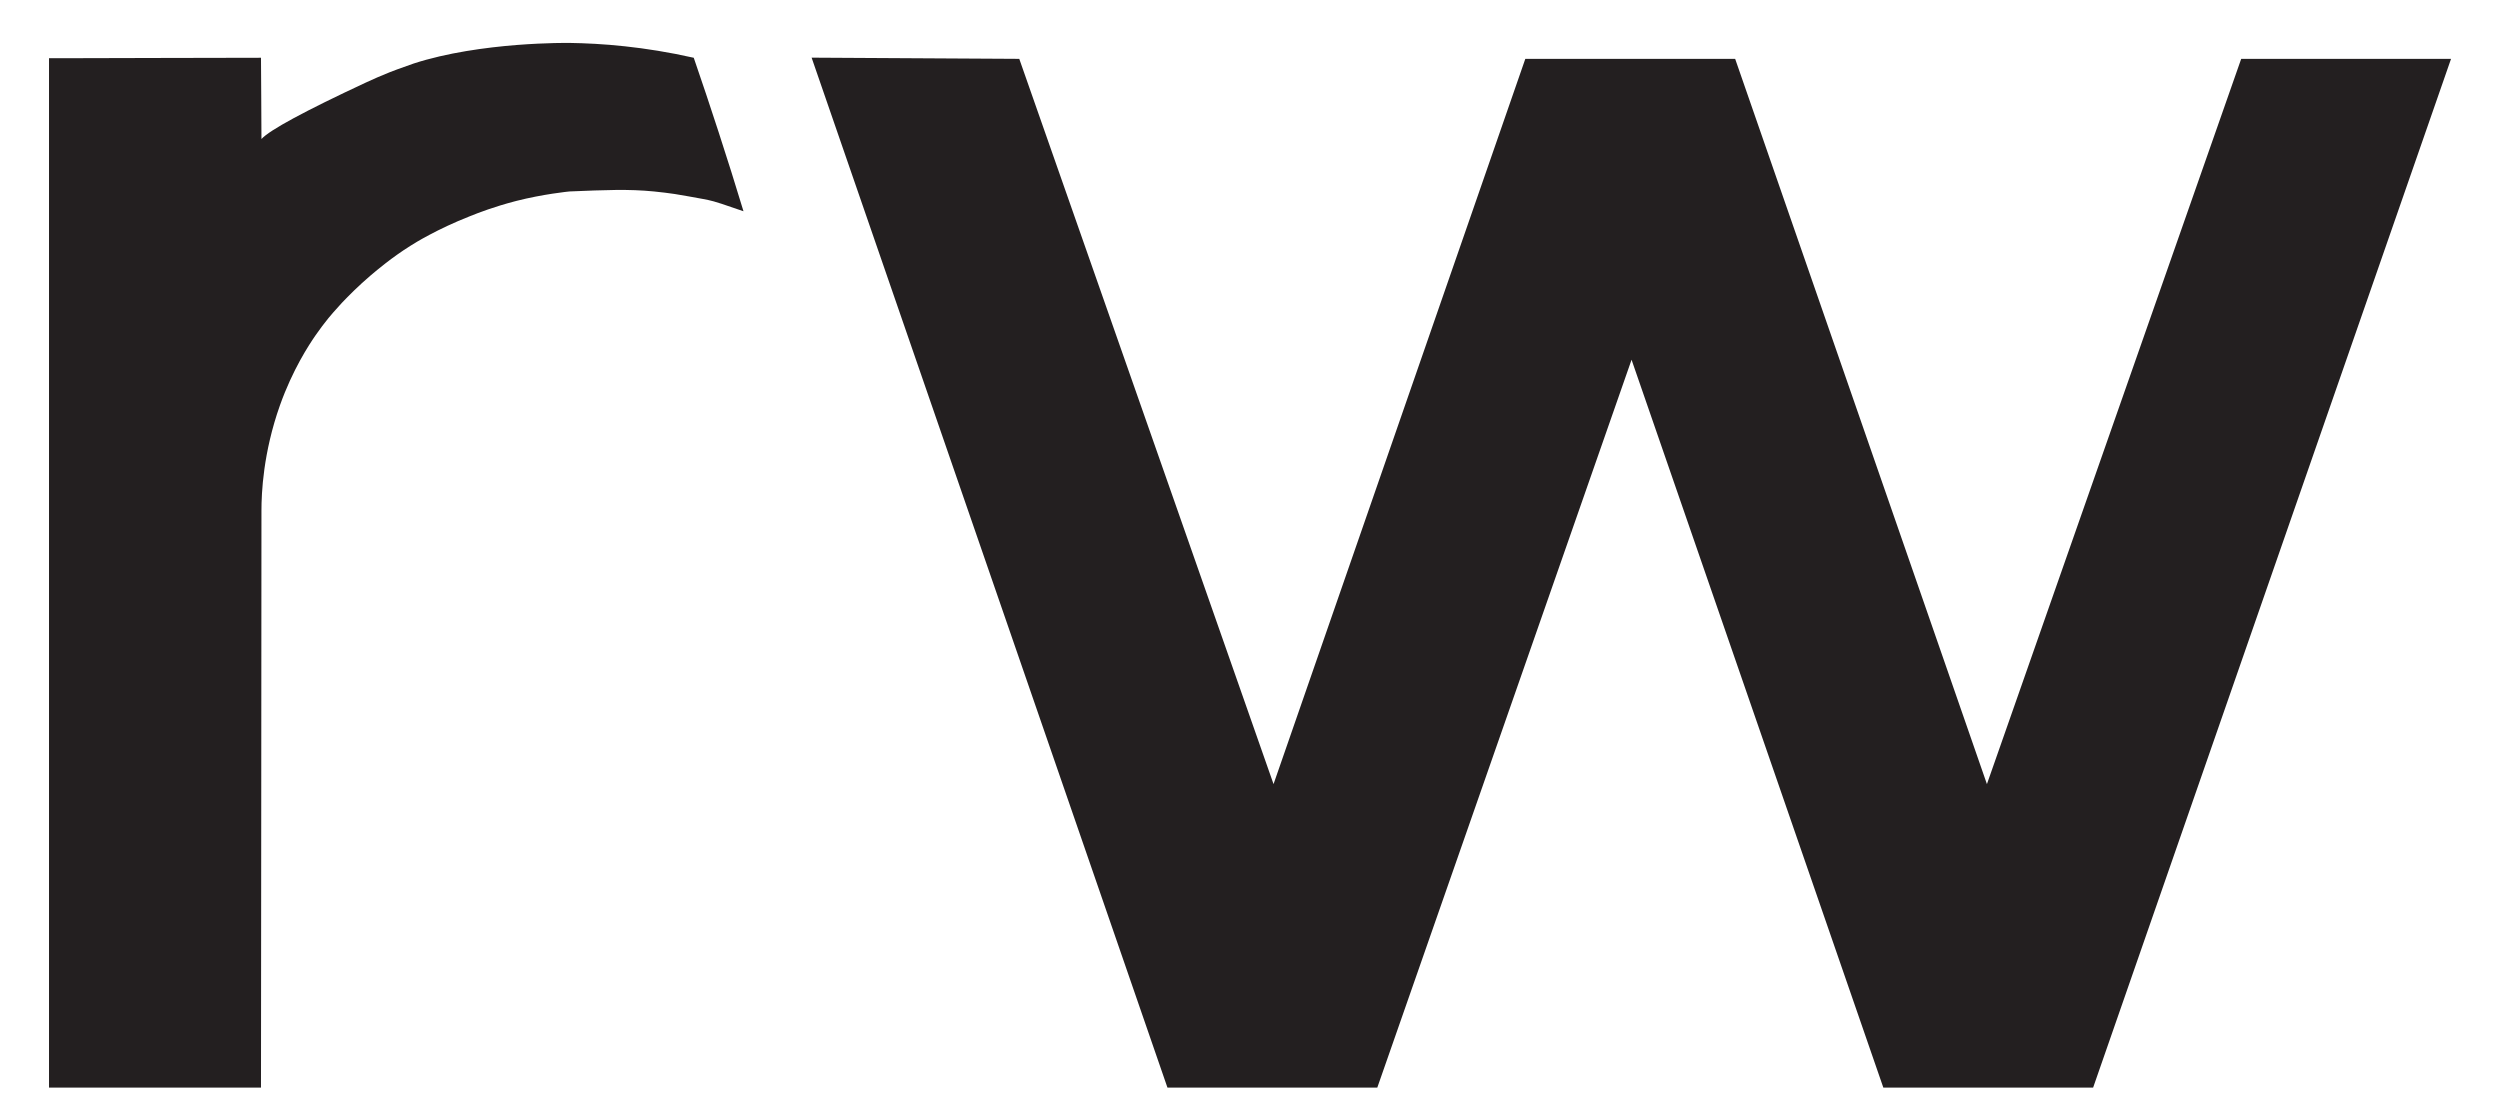
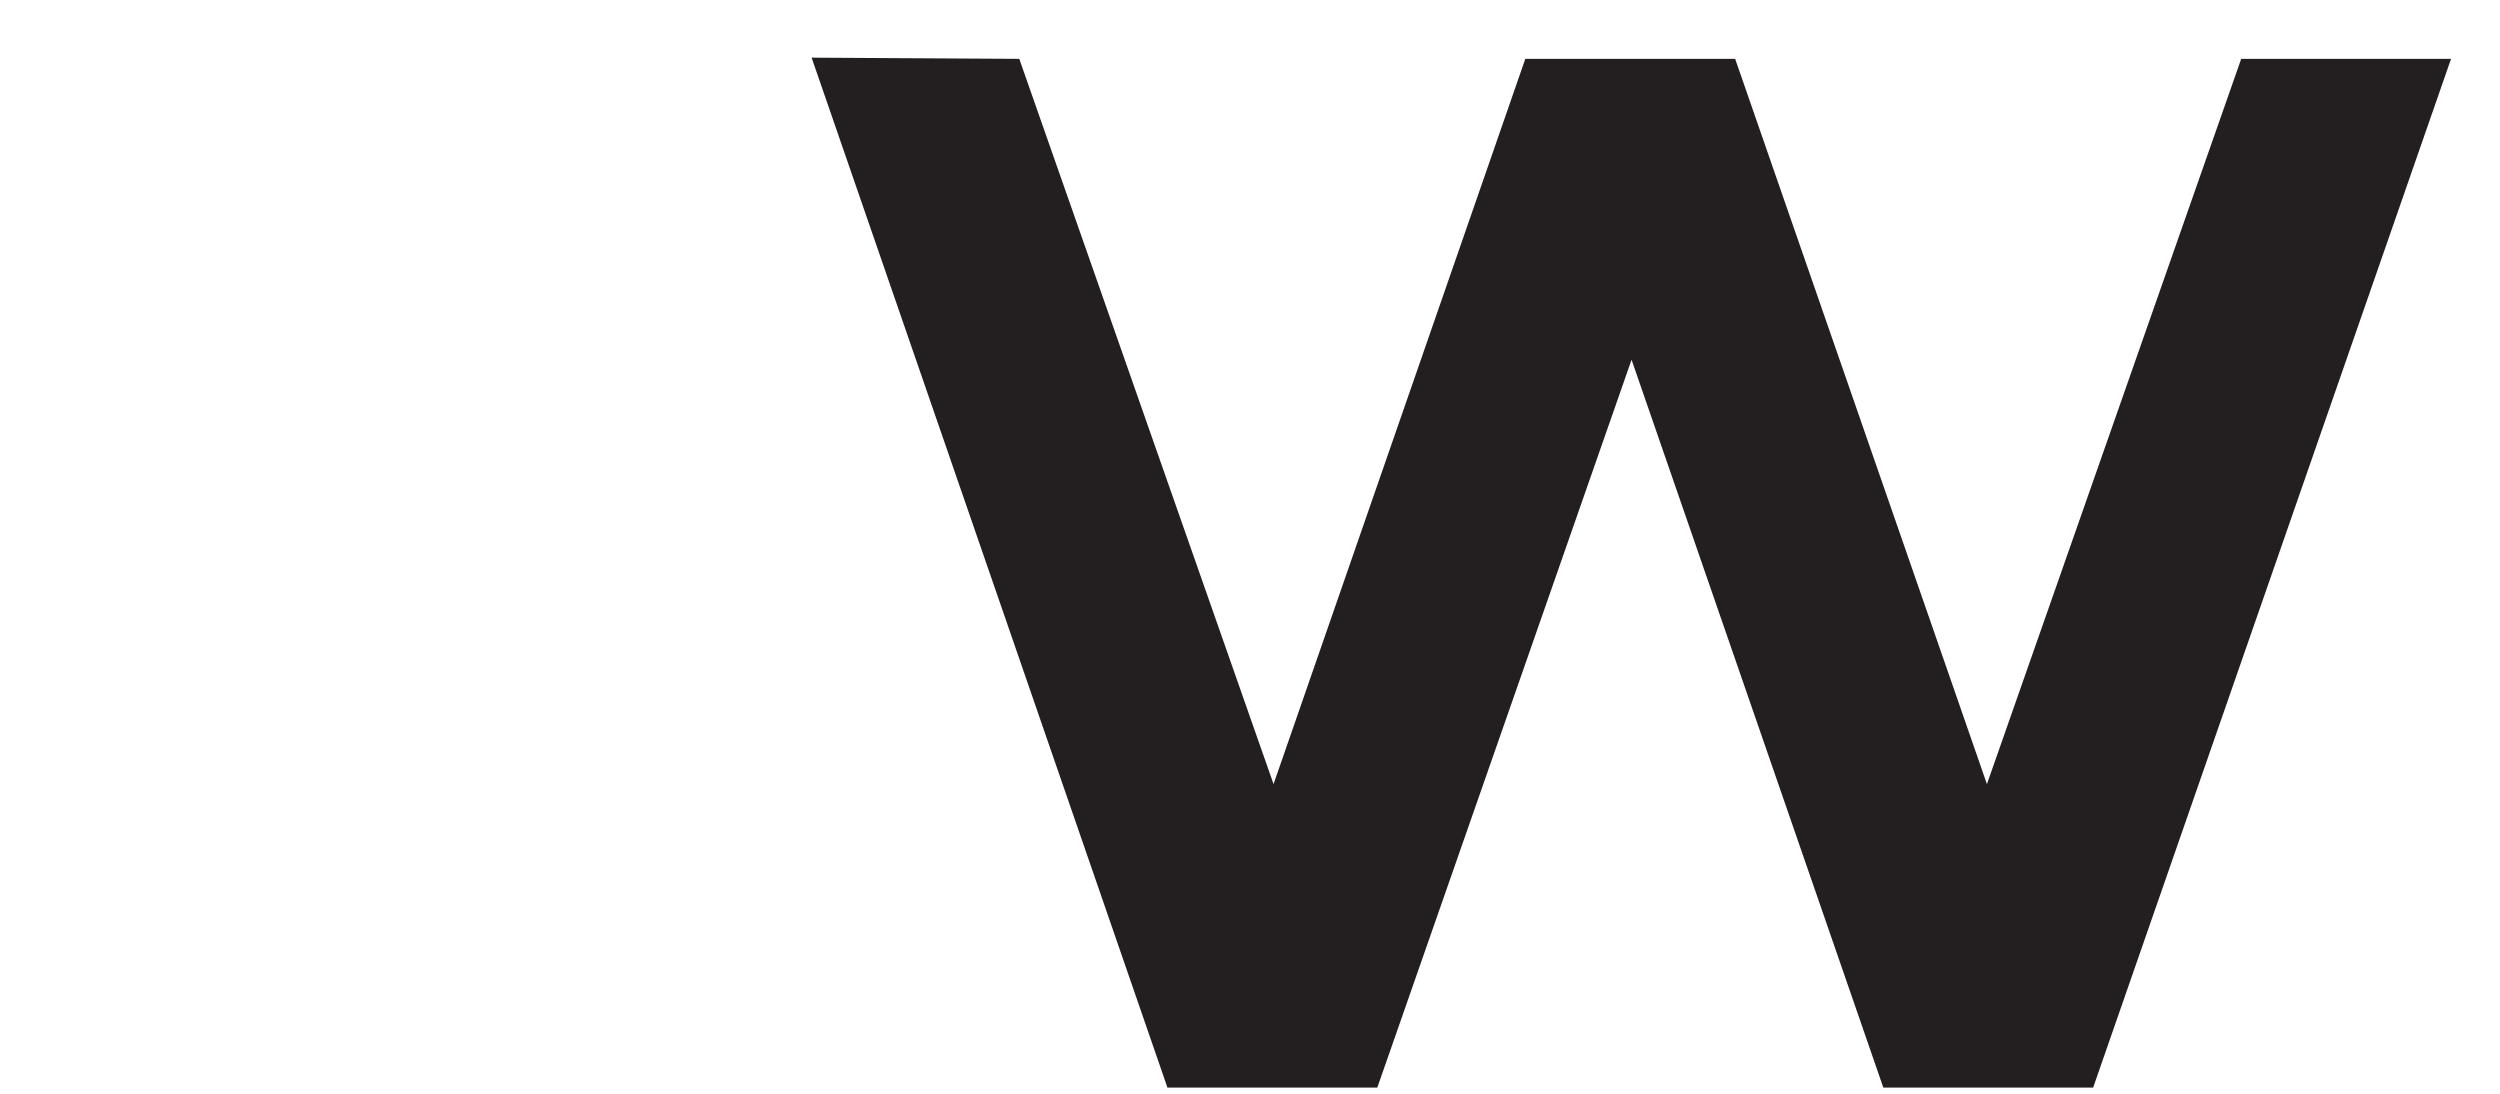
<svg xmlns="http://www.w3.org/2000/svg" width="48" height="21" viewBox="0 0 48 21" fill="none">
-   <path d="M14.275 4.056C14.062 3.982 13.937 3.94 13.855 3.913C13.774 3.887 13.738 3.876 13.702 3.866C13.632 3.847 13.568 3.833 13.495 3.82C13.42 3.806 13.336 3.791 13.225 3.771C13.167 3.76 13.072 3.744 12.956 3.725C12.839 3.708 12.7 3.69 12.556 3.676C12.311 3.652 12.083 3.645 11.827 3.647C11.571 3.65 11.287 3.661 10.932 3.676C10.931 3.676 10.899 3.68 10.843 3.686C10.787 3.693 10.706 3.704 10.611 3.718C10.421 3.747 10.167 3.793 9.912 3.858C9.905 3.86 9.898 3.862 9.891 3.864C9.886 3.864 9.882 3.866 9.882 3.866C9.684 3.918 9.513 3.972 9.37 4.021C9.227 4.07 9.111 4.116 9.023 4.151C8.703 4.277 8.44 4.405 8.245 4.509C8.05 4.612 7.923 4.692 7.876 4.722C7.692 4.838 7.537 4.951 7.41 5.049C7.283 5.147 7.184 5.231 7.112 5.292C6.882 5.489 6.699 5.673 6.562 5.817C6.427 5.962 6.34 6.068 6.306 6.108C6.266 6.159 6.225 6.21 6.184 6.264C6.144 6.317 6.103 6.374 6.062 6.433C5.997 6.527 5.886 6.693 5.761 6.921C5.636 7.149 5.497 7.439 5.375 7.782C5.213 8.238 5.125 8.659 5.076 9.009C5.028 9.358 5.02 9.635 5.02 9.8C5.019 11.648 5.018 13.494 5.016 15.342C5.015 17.188 5.013 19.035 5.011 20.882H0.941V1.118H1.124C1.772 1.115 2.42 1.114 3.068 1.113C3.716 1.111 4.363 1.11 5.011 1.109C5.013 1.369 5.015 1.629 5.016 1.889C5.018 2.149 5.019 2.409 5.02 2.669C5.101 2.581 5.309 2.447 5.642 2.267C5.975 2.087 6.434 1.86 7.02 1.587C7.097 1.551 7.173 1.518 7.249 1.484C7.326 1.45 7.404 1.418 7.485 1.386C7.485 1.386 7.541 1.364 7.627 1.332C7.712 1.3 7.827 1.259 7.941 1.22C8.582 1.011 9.329 0.911 9.917 0.864C10.504 0.818 10.932 0.824 10.932 0.824C11.238 0.829 11.596 0.845 11.998 0.889C12.398 0.932 12.842 1.001 13.32 1.109C13.4 1.343 13.481 1.578 13.56 1.816C13.64 2.053 13.719 2.293 13.797 2.535C13.881 2.792 13.962 3.047 14.042 3.301C14.121 3.554 14.199 3.806 14.275 4.056Z" fill="#231F20" />
  <path d="M15.582 1.107C16.911 1.114 18.241 1.122 19.57 1.13L24.452 15.055L29.286 1.13H33.315L38.149 15.055L43.031 1.13H47.06L40.188 20.882H36.16L31.326 6.907L26.444 20.882H22.415C20.138 14.29 17.86 7.699 15.583 1.107H15.582Z" fill="#231F20" />
</svg>